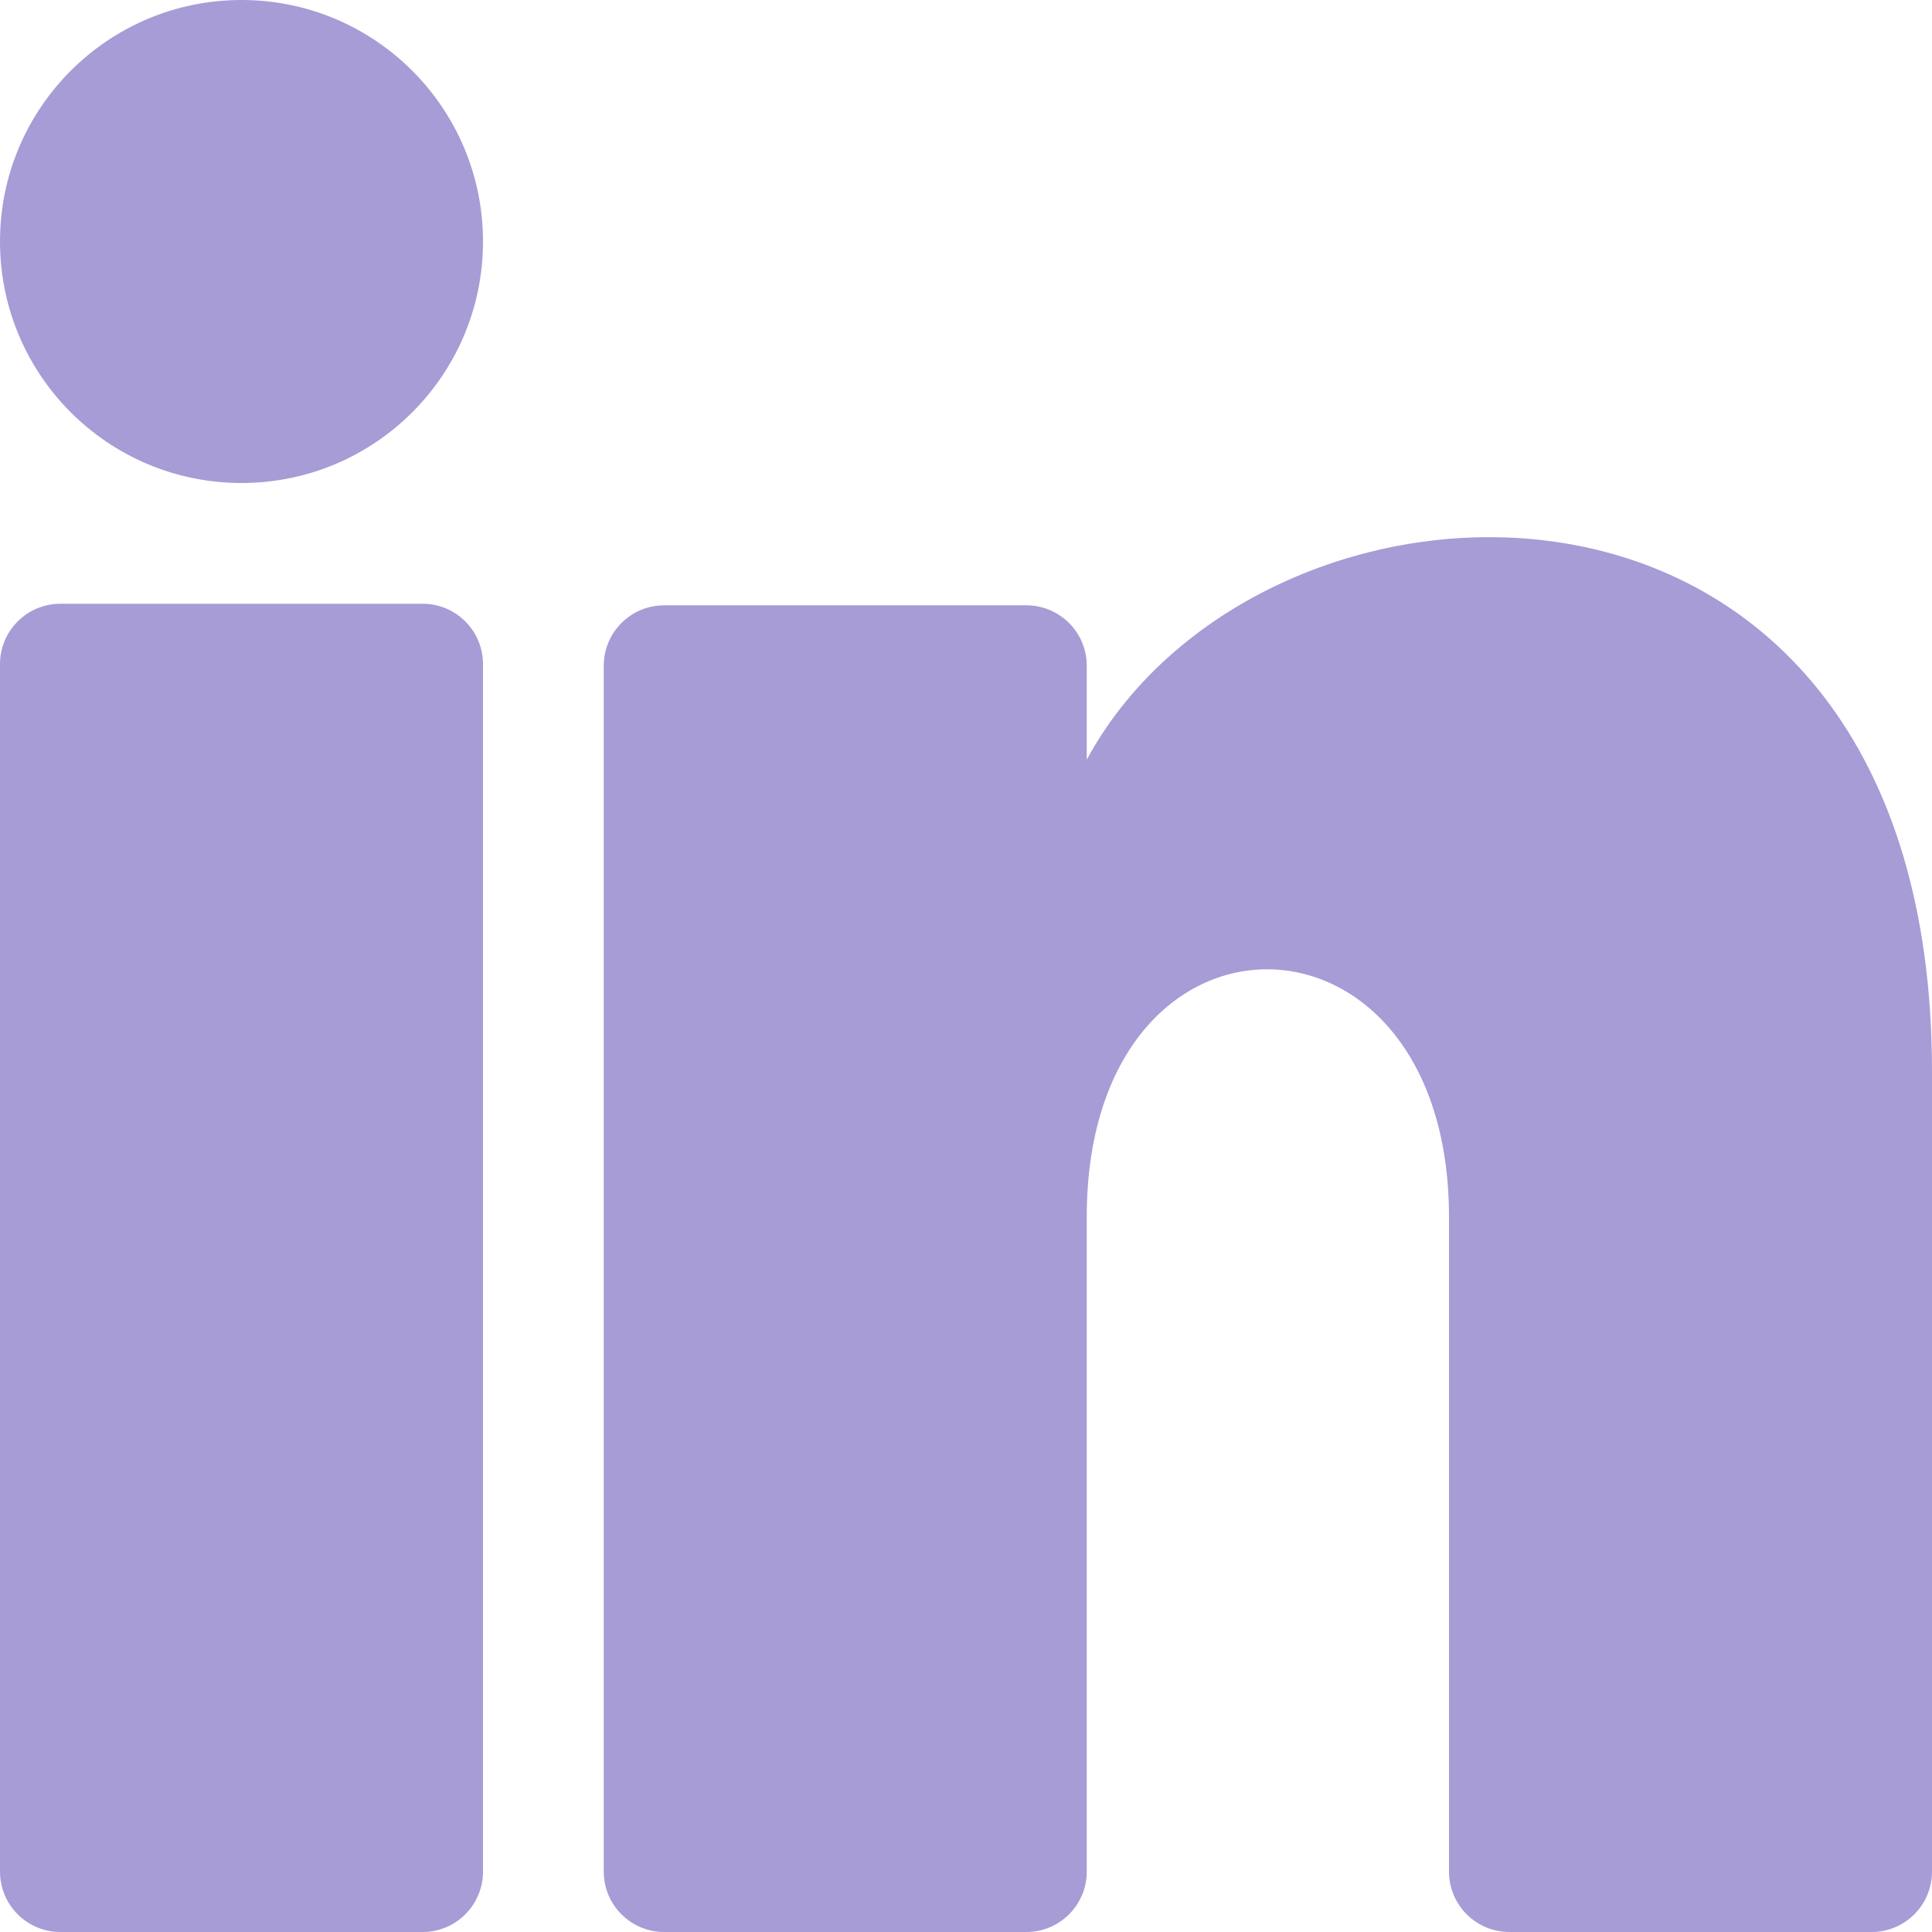
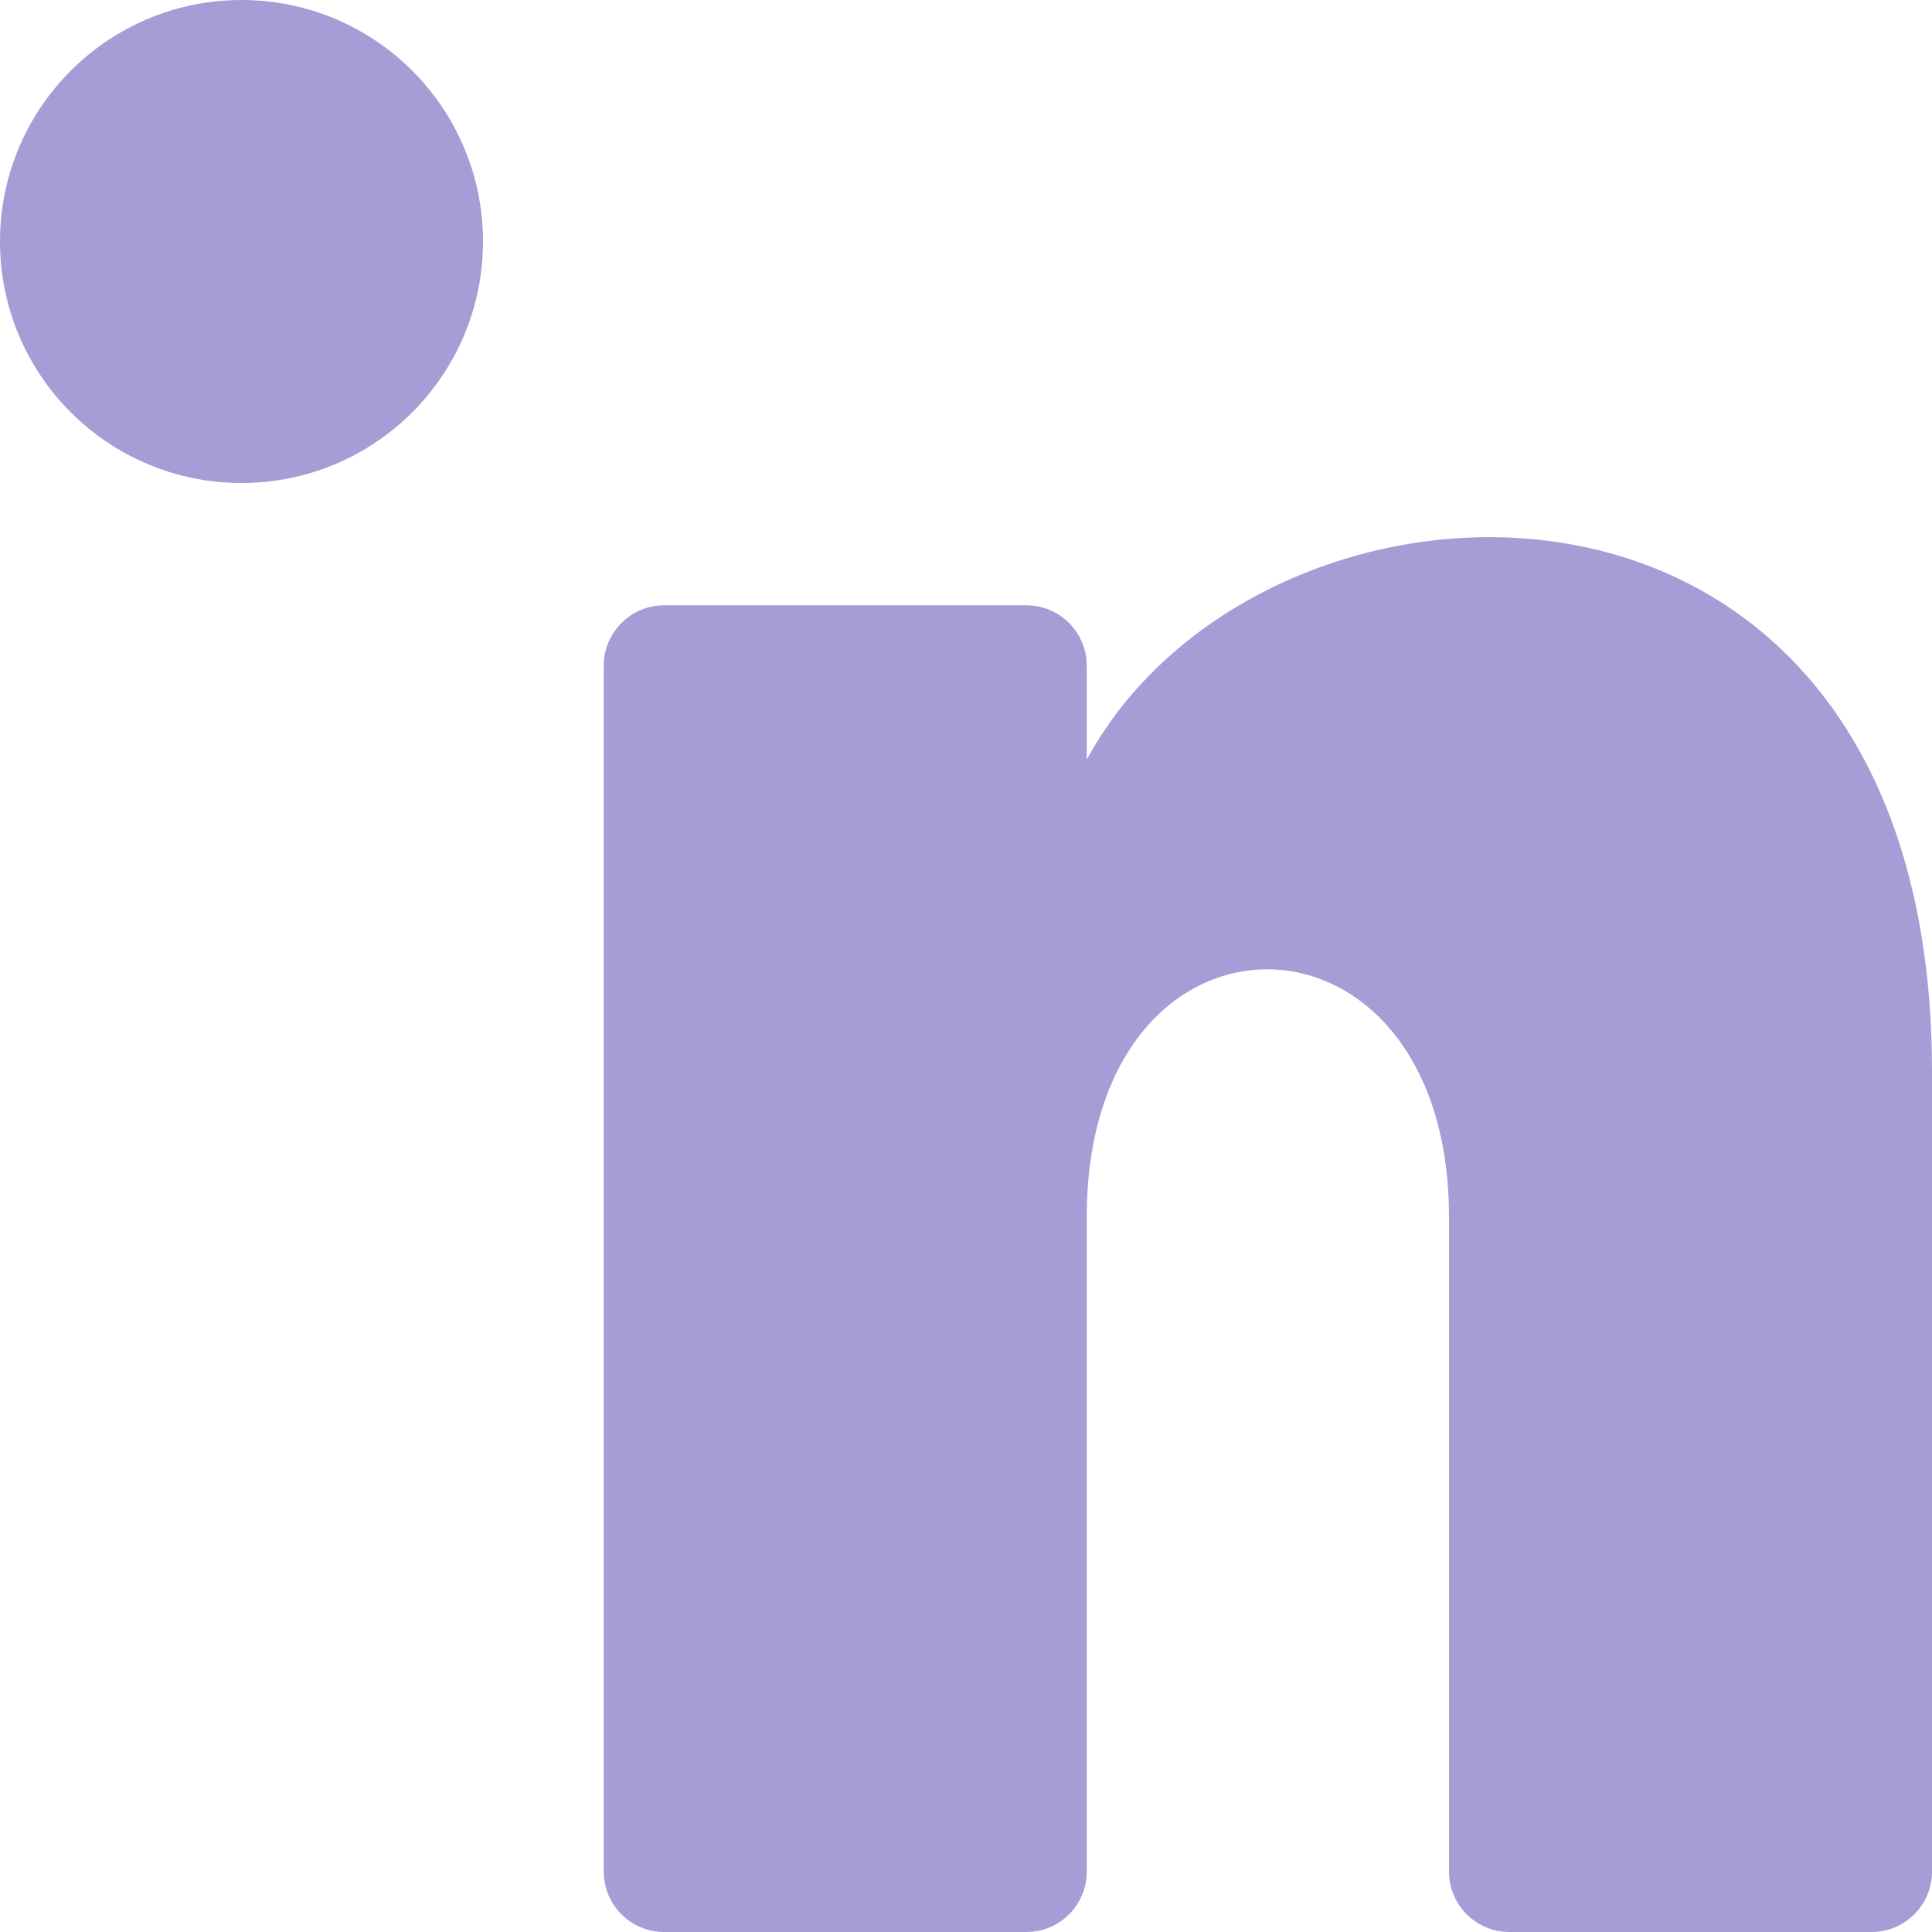
<svg xmlns="http://www.w3.org/2000/svg" width="16" height="16" viewBox="0 0 16 16" fill="none">
  <path d="M2 4C3.105 4 4 3.105 4 2C4 0.896 3.105 0 2 0C0.895 0 0 0.896 0 2C0 3.105 0.895 4 2 4Z" fill="#A79CD6" />
  <path d="M9 5.513C9 5.237 8.776 5.013 8.5 5.013L5.5 5.013C5.224 5.013 5 5.237 5 5.513V15.5C5 15.776 5.224 16 5.5 16H8.5C8.776 16 9 15.776 9 15.5V10.079C9 7.328 12 7.359 12 10.079V15.5C12 15.776 12.224 16 12.5 16H15.5C15.776 16 16 15.776 16 15.5V8.874C16 3.393 10.461 3.592 9 6.291V5.513Z" fill="#A79CD6" />
-   <path d="M4 5.5C4 5.224 3.776 5 3.5 5H0.5C0.224 5 0 5.224 0 5.5V15.5C0 15.776 0.224 16 0.5 16H3.5C3.776 16 4 15.776 4 15.5V5.5Z" fill="#A79CD6" />
</svg>